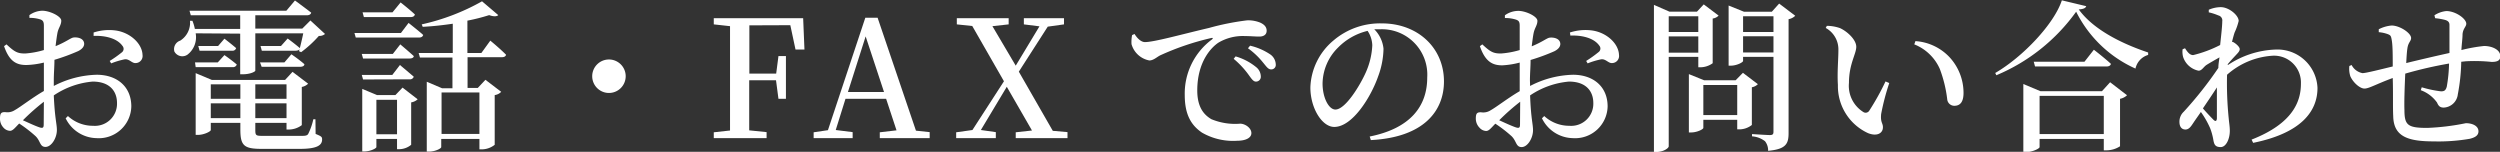
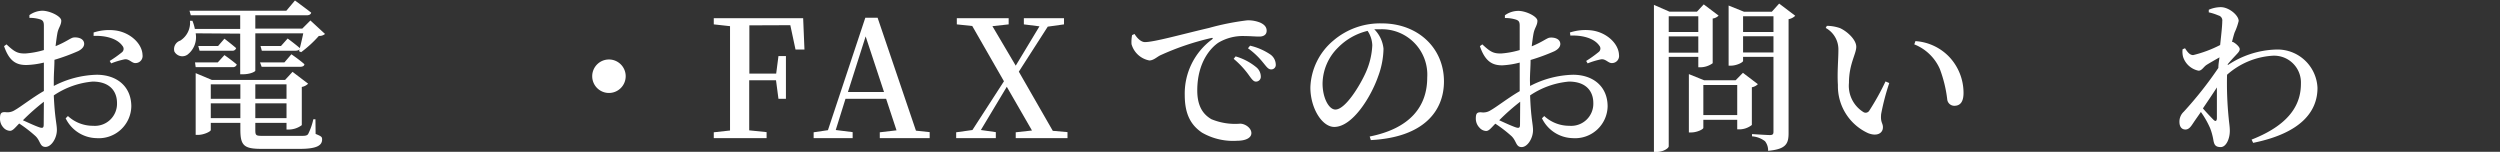
<svg xmlns="http://www.w3.org/2000/svg" viewBox="0 0 307.66 18.68">
  <rect x="0" y="0" width="307.66" height="18.68" fill="#333333" stroke="none" />
  <defs>
    <style>.cls-1{fill:#fff;}</style>
  </defs>
  <g id="レイヤー_2" data-name="レイヤー 2">
    <g id="footer">
      <path class="cls-1" d="M6.62,10.58A12,12,0,0,1,11.9,9.2c2.5,0,4.26,1.46,4.26,3.9A4,4,0,0,1,11.88,17a4.32,4.32,0,0,1-3.8-2.44l.28-.28a4.52,4.52,0,0,0,3.1,1.2,2.72,2.72,0,0,0,2.94-2.8c0-1.42-.86-2.64-3-2.64a10.11,10.11,0,0,0-4.78,1.7C6.74,14.56,7,15.24,7,16c0,1-.68,2.08-1.4,2.08S5,17.34,4.36,16.74a16.32,16.32,0,0,0-2-1.54c-.58.6-.8.9-1.14.9a1.15,1.15,0,0,1-.8-.4A1.59,1.59,0,0,1,0,14.58c0-.64.14-.8.66-.78a1.66,1.66,0,0,0,1.18-.26C2.5,13.18,4,12,5.4,11.2V7.7A10.24,10.24,0,0,1,3.26,8C2.14,8,1.18,7.68.5,5.68l.3-.22c1,.94,1.38,1.14,2.34,1.12A10.74,10.74,0,0,0,5.4,6.16c0-1.32,0-2.52,0-3S5.28,2.52,5,2.4a4.29,4.29,0,0,0-1.38-.2l0-.34A2.84,2.84,0,0,1,5.2,1.32c.92,0,2.34.68,2.34,1.22S7.22,3.38,7.08,4C7,4.4,6.92,5,6.84,5.68c1.28-.52,1.84-1,2.18-1.06s1.3,0,1.34.76c0,.36-.26.66-.72.9A24.32,24.32,0,0,1,6.7,7.36c0,.84-.08,1.72-.08,2.5ZM5.4,12.52A26.21,26.21,0,0,0,2.82,14.8c.7.32,1.48.68,2,.86s.56,0,.56-.4ZM11.52,4a6.18,6.18,0,0,1,2.78-.24c1.78.28,3.2,1.64,3.24,3a.87.87,0,0,1-.82,1c-.48.06-.8-.54-1.38-.46a9.7,9.7,0,0,0-1.66.5l-.18-.3A14.66,14.66,0,0,0,15,6.44a.54.54,0,0,0,.08-.78c-.7-1-2.26-1.3-3.56-1.24Z" />
      <path class="cls-1" d="M24.08,4.1a2.7,2.7,0,0,1-1,2.62,1.11,1.11,0,0,1-1.62-.38A1.1,1.1,0,0,1,22.18,5a2.6,2.6,0,0,0,1.2-2.44l.3,0a5.23,5.23,0,0,1,.3,1h5.58V1.88H23.48l-.16-.56H35.24L36.3.06s1.2.88,2,1.5c-.06.22-.26.32-.54.32H31.42V3.52H37.2l1-1L40,4.18a1.07,1.07,0,0,1-.76.24,14.1,14.1,0,0,1-2.18,2L36.8,6.3c.16-.6.38-1.5.52-2.2h-5.9V8.7c0,.1-.58.44-1.54.44h-.32v-5Zm0,4.16L24,7.68H26.8l.82-.9s.92.64,1.52,1.16a.48.48,0,0,1-.52.32Zm14.76,8.22c.72.3.8.36.8.68,0,.72-.62,1.16-2.74,1.16H32.22c-2.18,0-2.64-.38-2.64-2.38v-.82H25.94V16c0,.18-.84.6-1.58.6h-.28V9l2,.84h9l.92-1,1.92,1.46a1.48,1.48,0,0,1-.78.4V15.4a2.68,2.68,0,0,1-1.56.54h-.32v-.82H31.42V16c0,.66.08.72.88.72H37c.5,0,.76,0,.92-.22a7.78,7.78,0,0,0,.64-1.82h.26Zm-12-10.82.78-.9s.86.66,1.44,1.16a.45.45,0,0,1-.5.32h-4l-.16-.58Zm-.9,4.72v1.78h3.64V10.38Zm3.64,4.16V12.72H25.94v1.82Zm1.84-4.16v1.78h3.84V10.38Zm3.84,4.16V12.72H31.42v1.82ZM32,7.68H35l.86-1s1,.68,1.6,1.22c0,.22-.24.32-.52.32H32.2ZM35.4,4.74s.9.66,1.5,1.18c0,.22-.24.32-.52.32H32.22l-.16-.58h2.52Z" />
-       <path class="cls-1" d="M50.28,2.82s1.12.88,1.8,1.48c-.06.22-.24.32-.52.32H43.78l-.16-.56h5.72ZM48.34,6.64l.92-1.18s1,.84,1.66,1.44c0,.2-.24.3-.52.3H44.68l-.16-.56ZM44.68,9.78l-.16-.56h3.76L49.22,8s1,.84,1.7,1.44a.48.48,0,0,1-.52.32Zm4.86,1,1.86,1.44a1.56,1.56,0,0,1-.8.38v5.22a2.36,2.36,0,0,1-1.46.54h-.28V17.1H46.32v1c0,.16-.76.54-1.5.54h-.24V10.94l1.82.76h2.26ZM44.78,2.1l-.16-.58H48.3l1-1.22s1.1.86,1.76,1.48c-.06.22-.24.32-.52.32Zm4.08,14.42V12.28H46.32v4.24ZM60.34,5s1.22,1,1.94,1.74c-.06.22-.26.3-.54.3h-4.2v3.78H58.8l.94-1,1.94,1.48a1.35,1.35,0,0,1-.8.4v6.12a2.6,2.6,0,0,1-1.56.56H59V17.1H54.3v1c0,.18-.76.56-1.52.56h-.26v-8.6l1.88.8h1.28V7.08h-4l-.16-.56h4.2V2.92c-1.22.18-2.48.32-3.7.38L51.9,3A26.88,26.88,0,0,0,59.32.16l2,1.7c-.18.18-.58.2-1.12,0a23.58,23.58,0,0,1-2.68.68V6.52h1.72Zm-6,6.38v5.1H59v-5.1Z" />
      <path class="cls-1" d="M74.9,11.44A2.06,2.06,0,1,1,77,9.38,2.06,2.06,0,0,1,74.9,11.44Z" />
      <path class="cls-1" d="M92.22,3.12c0,1.92,0,3.88,0,5.94h3.3l.28-2.16h.92v5.26h-.92L95.5,9.88H92.2c0,2.18,0,4.18,0,6.16l2.14.22V17h-6.5v-.72l2-.22c0-1.94,0-3.92,0-5.92v-1c0-2,0-4,0-5.92l-2-.22V2.24h11L99,6.1H97.9l-.64-3Z" />
      <path class="cls-1" d="M114.41,16.26V17h-6.14v-.72l2.06-.24-1.28-3.88h-5L102.85,16l2.08.26V17h-4.8v-.72l1.76-.26,4.6-13.84H108l4.72,13.9Zm-5.62-4.94-2.26-6.84-2.18,6.84Z" />
      <path class="cls-1" d="M131.37,16.26V17H125v-.72l2-.22-3.1-5.38L120.71,16l1.84.26V17h-4.88v-.72l2-.28,3.88-6-3.9-6.8L117.75,3V2.24h6.38V3l-2,.22L125,8.08l2.92-4.84L126,3V2.24h4.94V3l-2,.28-3.56,5.54,4.18,7.28Z" />
      <path class="cls-1" d="M139.62,4.18c.32.52.8,1,1.28,1,1.14,0,4.46-.94,7.88-1.74a31.65,31.65,0,0,1,4.72-.94,4,4,0,0,1,1.58.28c.48.22.8.52.8,1s-.36.72-.9.72-1.1-.06-1.76-.06a5.87,5.87,0,0,0-3.26.8c-.8.52-2.62,2.26-2.62,5.9,0,2.26,1,3.08,1.72,3.52a7.6,7.6,0,0,0,3.56.56c.6,0,1.38.52,1.38,1.16s-.8.94-1.72.94a7.66,7.66,0,0,1-4.36-1c-1.32-.9-2.12-2.2-2.12-4.62a8.28,8.28,0,0,1,3.34-6.84c.16-.12.14-.24-.08-.18a32.56,32.56,0,0,0-6.3,2.14c-.42.22-.82.62-1.32.62a2.82,2.82,0,0,1-2.19-2,4.43,4.43,0,0,1,.07-1.12Zm12.44,2.76a7.11,7.11,0,0,1,2.5,1.3,1.5,1.5,0,0,1,.6,1.16.59.59,0,0,1-.62.64c-.3,0-.54-.36-.9-.86a10.84,10.84,0,0,0-1.82-1.94Zm1.78-1.32a7.56,7.56,0,0,1,2.46,1.06A1.56,1.56,0,0,1,157,7.92a.55.55,0,0,1-.58.62c-.36,0-.58-.36-1-.86a9.29,9.29,0,0,0-1.84-1.74Z" />
      <path class="cls-1" d="M168.56,16.8c5-1,7.08-3.72,7.08-7.26a5.59,5.59,0,0,0-5.76-5.94c-.24,0-.5,0-.76,0A3.93,3.93,0,0,1,170.26,6a10.19,10.19,0,0,1-.66,3.4c-.86,2.48-3.14,6.22-5.4,6.22-1.5,0-2.94-2.3-2.94-4.86A7.85,7.85,0,0,1,164.08,5a8.83,8.83,0,0,1,6-2.12c4.38,0,7.62,3,7.62,7.14,0,3.58-2.42,6.88-9,7.22Zm-.26-13a7.56,7.56,0,0,0-3.64,2.06,6.32,6.32,0,0,0-1.9,4.42c0,1.74.76,3.2,1.58,3.2,1.22,0,3-2.92,3.72-4.52a9.17,9.17,0,0,0,.82-3.38A3.37,3.37,0,0,0,168.3,3.8Z" />
      <path class="cls-1" d="M188.3,10.58a12,12,0,0,1,5.28-1.38c2.5,0,4.26,1.46,4.26,3.9A4,4,0,0,1,193.56,17a4.32,4.32,0,0,1-3.8-2.44l.28-.28a4.52,4.52,0,0,0,3.1,1.2,2.72,2.72,0,0,0,2.94-2.8c0-1.42-.86-2.64-3-2.64a10.11,10.11,0,0,0-4.78,1.7c.1,2.84.36,3.52.36,4.28,0,1-.68,2.08-1.4,2.08s-.62-.74-1.24-1.34a16.32,16.32,0,0,0-2-1.54c-.58.6-.8.9-1.14.9a1.15,1.15,0,0,1-.8-.4,1.59,1.59,0,0,1-.46-1.12c0-.64.14-.8.66-.78a1.66,1.66,0,0,0,1.18-.26c.66-.36,2.18-1.54,3.56-2.34V7.7a10.24,10.24,0,0,1-2.14.34c-1.12,0-2.08-.36-2.76-2.36l.3-.22c1,.94,1.38,1.14,2.34,1.12a10.74,10.74,0,0,0,2.26-.42c0-1.32,0-2.52,0-3s-.12-.62-.44-.74a4.29,4.29,0,0,0-1.38-.2l0-.34a2.84,2.84,0,0,1,1.66-.54c.92,0,2.34.68,2.34,1.22s-.32.84-.46,1.48c-.08.38-.16,1-.24,1.66,1.28-.52,1.84-1,2.18-1.06s1.3,0,1.34.76c0,.36-.26.66-.72.9a24.32,24.32,0,0,1-2.94,1.08c0,.84-.08,1.72-.08,2.5Zm-1.22,1.94a26.21,26.21,0,0,0-2.58,2.28c.7.32,1.48.68,2,.86s.56,0,.56-.4ZM193.2,4A6.18,6.18,0,0,1,196,3.76c1.78.28,3.2,1.64,3.24,3a.87.87,0,0,1-.82,1c-.48.06-.8-.54-1.38-.46a9.7,9.7,0,0,0-1.66.5l-.18-.3a14.66,14.66,0,0,0,1.54-1.1.54.54,0,0,0,.08-.78c-.7-1-2.26-1.3-3.56-1.24Z" />
      <path class="cls-1" d="M205.36,7V18c0,.24-.66.7-1.5.7h-.32V.6l1.92.84h3.37l.84-.9,1.83,1.38a1.24,1.24,0,0,1-.73.36v5.5a2.62,2.62,0,0,1-1.48.5H209V7Zm0-5V3.94H209V2ZM209,6.48v-2h-3.64v2Zm7.33,3.88a1.41,1.41,0,0,1-.74.38v4.64a2.51,2.51,0,0,1-1.5.54h-.3V14.74h-4.17v1c0,.16-.75.56-1.52.56h-.26V9.12l1.88.76h3.87l.9-.92Zm-2.54,3.8v-3.7h-4.17v3.7Zm7.14-12.22a1.57,1.57,0,0,1-.82.42v14c0,1.3-.28,2-2.52,2.2a1.81,1.81,0,0,0-.38-1.18,2.92,2.92,0,0,0-1.6-.6V16.5s1.82.12,2.2.12.44-.14.44-.42V7h-3.74v.5c0,.16-.76.58-1.52.58h-.26V.68l1.88.76h3.44l.9-1ZM214.51,2V3.94h3.74V2Zm3.74,4.46v-2h-3.74v2Z" />
      <path class="cls-1" d="M226.24,6.16a3,3,0,0,0-1.56-2.72l.14-.26a5,5,0,0,1,1.62.28c.88.4,2,1.42,2,2.3s-.9,2.12-.9,4.44a3.8,3.8,0,0,0,1.76,3.58.52.52,0,0,0,.74-.16,30.91,30.91,0,0,0,2-3.6l.46.2a28.93,28.93,0,0,0-1,3.82c-.1,1.06.22,1.08.22,1.62,0,.76-.76,1.16-1.84.72a6.36,6.36,0,0,1-3.7-5.92C226.08,8.94,226.24,7.34,226.24,6.16Zm9.34-.7.14-.4A6.33,6.33,0,0,1,239.88,7a6.47,6.47,0,0,1,1.76,4.42c0,1.06-.36,1.6-1.14,1.6a.88.88,0,0,1-.86-.74,15.76,15.76,0,0,0-.92-3.8A5.75,5.75,0,0,0,235.58,5.46Z" />
-       <path class="cls-1" d="M256.74.76c-.08.24-.34.36-.92.4,1.8,2.48,5.26,4.2,8.54,5.3l0,.3a2.24,2.24,0,0,0-1.56,1.68,15,15,0,0,1-7.3-7,23,23,0,0,1-9.82,7.82l-.14-.28c3.44-2,7.26-6.06,8.2-8.94Zm2.94,9.36,2.08,1.6a1.7,1.7,0,0,1-.86.44V18a3.08,3.08,0,0,1-1.66.5h-.34v-1.4H251v1c0,.18-.88.62-1.7.62H249V10.34l2.1.88h7.58Zm-2-4s1.3,1,2.1,1.74c-.06.22-.26.32-.54.32h-8.8l-.16-.58h6.24ZM258.9,16.5V11.8H251v4.7Z" />
      <path class="cls-1" d="M274.18,8A11.25,11.25,0,0,1,280,6.1a4.93,4.93,0,0,1,5.2,4.72c0,2.88-2,5.56-7.92,6.76l-.19-.4c5.11-2,6.07-4.72,6.07-6.88a3.3,3.3,0,0,0-3.52-3.44,9.29,9.29,0,0,0-5.57,2.34,42.81,42.81,0,0,0,.2,5.32c.06.68.14,1.06.14,1.58,0,1-.46,2-1.12,2s-.8-.3-.9-.84a7.44,7.44,0,0,0-.4-1.48,10.77,10.77,0,0,0-1.14-2c-.3.44-.62.88-.9,1.3s-.54.86-1,.86-.74-.34-.74-.94a1.67,1.67,0,0,1,.54-1.26A46.41,46.41,0,0,0,273,8.36c0-.44.08-.86.14-1.3-.6.34-1.2.68-1.58.92s-.58.72-1,.72A2.52,2.52,0,0,1,268.66,7a2.49,2.49,0,0,1-.06-.94l.3-.12c.34.54.62.84,1,.84a14.78,14.78,0,0,0,3.32-1.24c.14-1.3.26-2.38.26-2.92a.63.63,0,0,0-.48-.72,6.3,6.3,0,0,0-1.18-.38V1.2A3.79,3.79,0,0,1,273.3.88c1,0,2.2,1,2.2,1.7A7.47,7.47,0,0,1,275,4c-.09.26-.2.66-.32,1.16l.11,0c.39.2.84.62.84.88s-.21.46-.49.76-.66.7-1,1.12Zm-1.36,6.56c0-.78,0-2.28,0-3.8-.54.84-1.14,1.72-1.72,2.58.48.56,1.06,1.16,1.3,1.4S272.8,14.92,272.82,14.56Z" />
-       <path class="cls-1" d="M299.59,1.88a3.32,3.32,0,0,1,1.46-.52c1.14,0,2.46.94,2.46,1.56,0,.36-.4.58-.46,1.3,0,.52-.1,1.18-.14,1.94a19.22,19.22,0,0,1,2.79-.5c.93,0,2,.42,2,1.26,0,.54-.38.7-1.07.7a20.38,20.38,0,0,0-3.16-.08l-.58.06a23.4,23.4,0,0,1-.42,4,1.83,1.83,0,0,1-1.72,1.64c-.42,0-.64-.14-.84-.62a4.23,4.23,0,0,0-2-1.52l.12-.36a13.56,13.56,0,0,0,2.36.5c.36,0,.58-.06.72-.58a18.26,18.26,0,0,0,.28-2.84A50,50,0,0,0,296,9.06c-.08,1.72-.14,3.6-.1,4.48,0,1.88.42,2.2,2.82,2.2a29,29,0,0,0,4.74-.58c.78,0,1.55.32,1.55,1,0,.46-.33.74-1.07.92a22.59,22.59,0,0,1-4.42.32c-3.18,0-4.94-.58-5-3.08-.06-1.12,0-2.9-.06-4.72-2.06.76-2.92,1.3-3.48,1.3s-1.4-.74-1.74-1.52a3.07,3.07,0,0,1-.12-1.26l.28-.12a1.89,1.89,0,0,0,1.34,1c.44,0,2.3-.48,3.72-.82,0-1.26,0-2.42-.1-3.1s-.16-.72-.46-.86a4.27,4.27,0,0,0-1.16-.26l0-.36a4.25,4.25,0,0,1,1.58-.46c1,0,2.4.92,2.4,1.54,0,.4-.36.52-.46,1.3-.06.38-.1,1-.14,1.78,1.46-.36,3.68-.88,5.32-1.24,0-1.14,0-2.64,0-3.46,0-.34-.2-.52-.58-.62a8,8,0,0,0-1.18-.2Z" />
    </g>
  </g>
</svg>